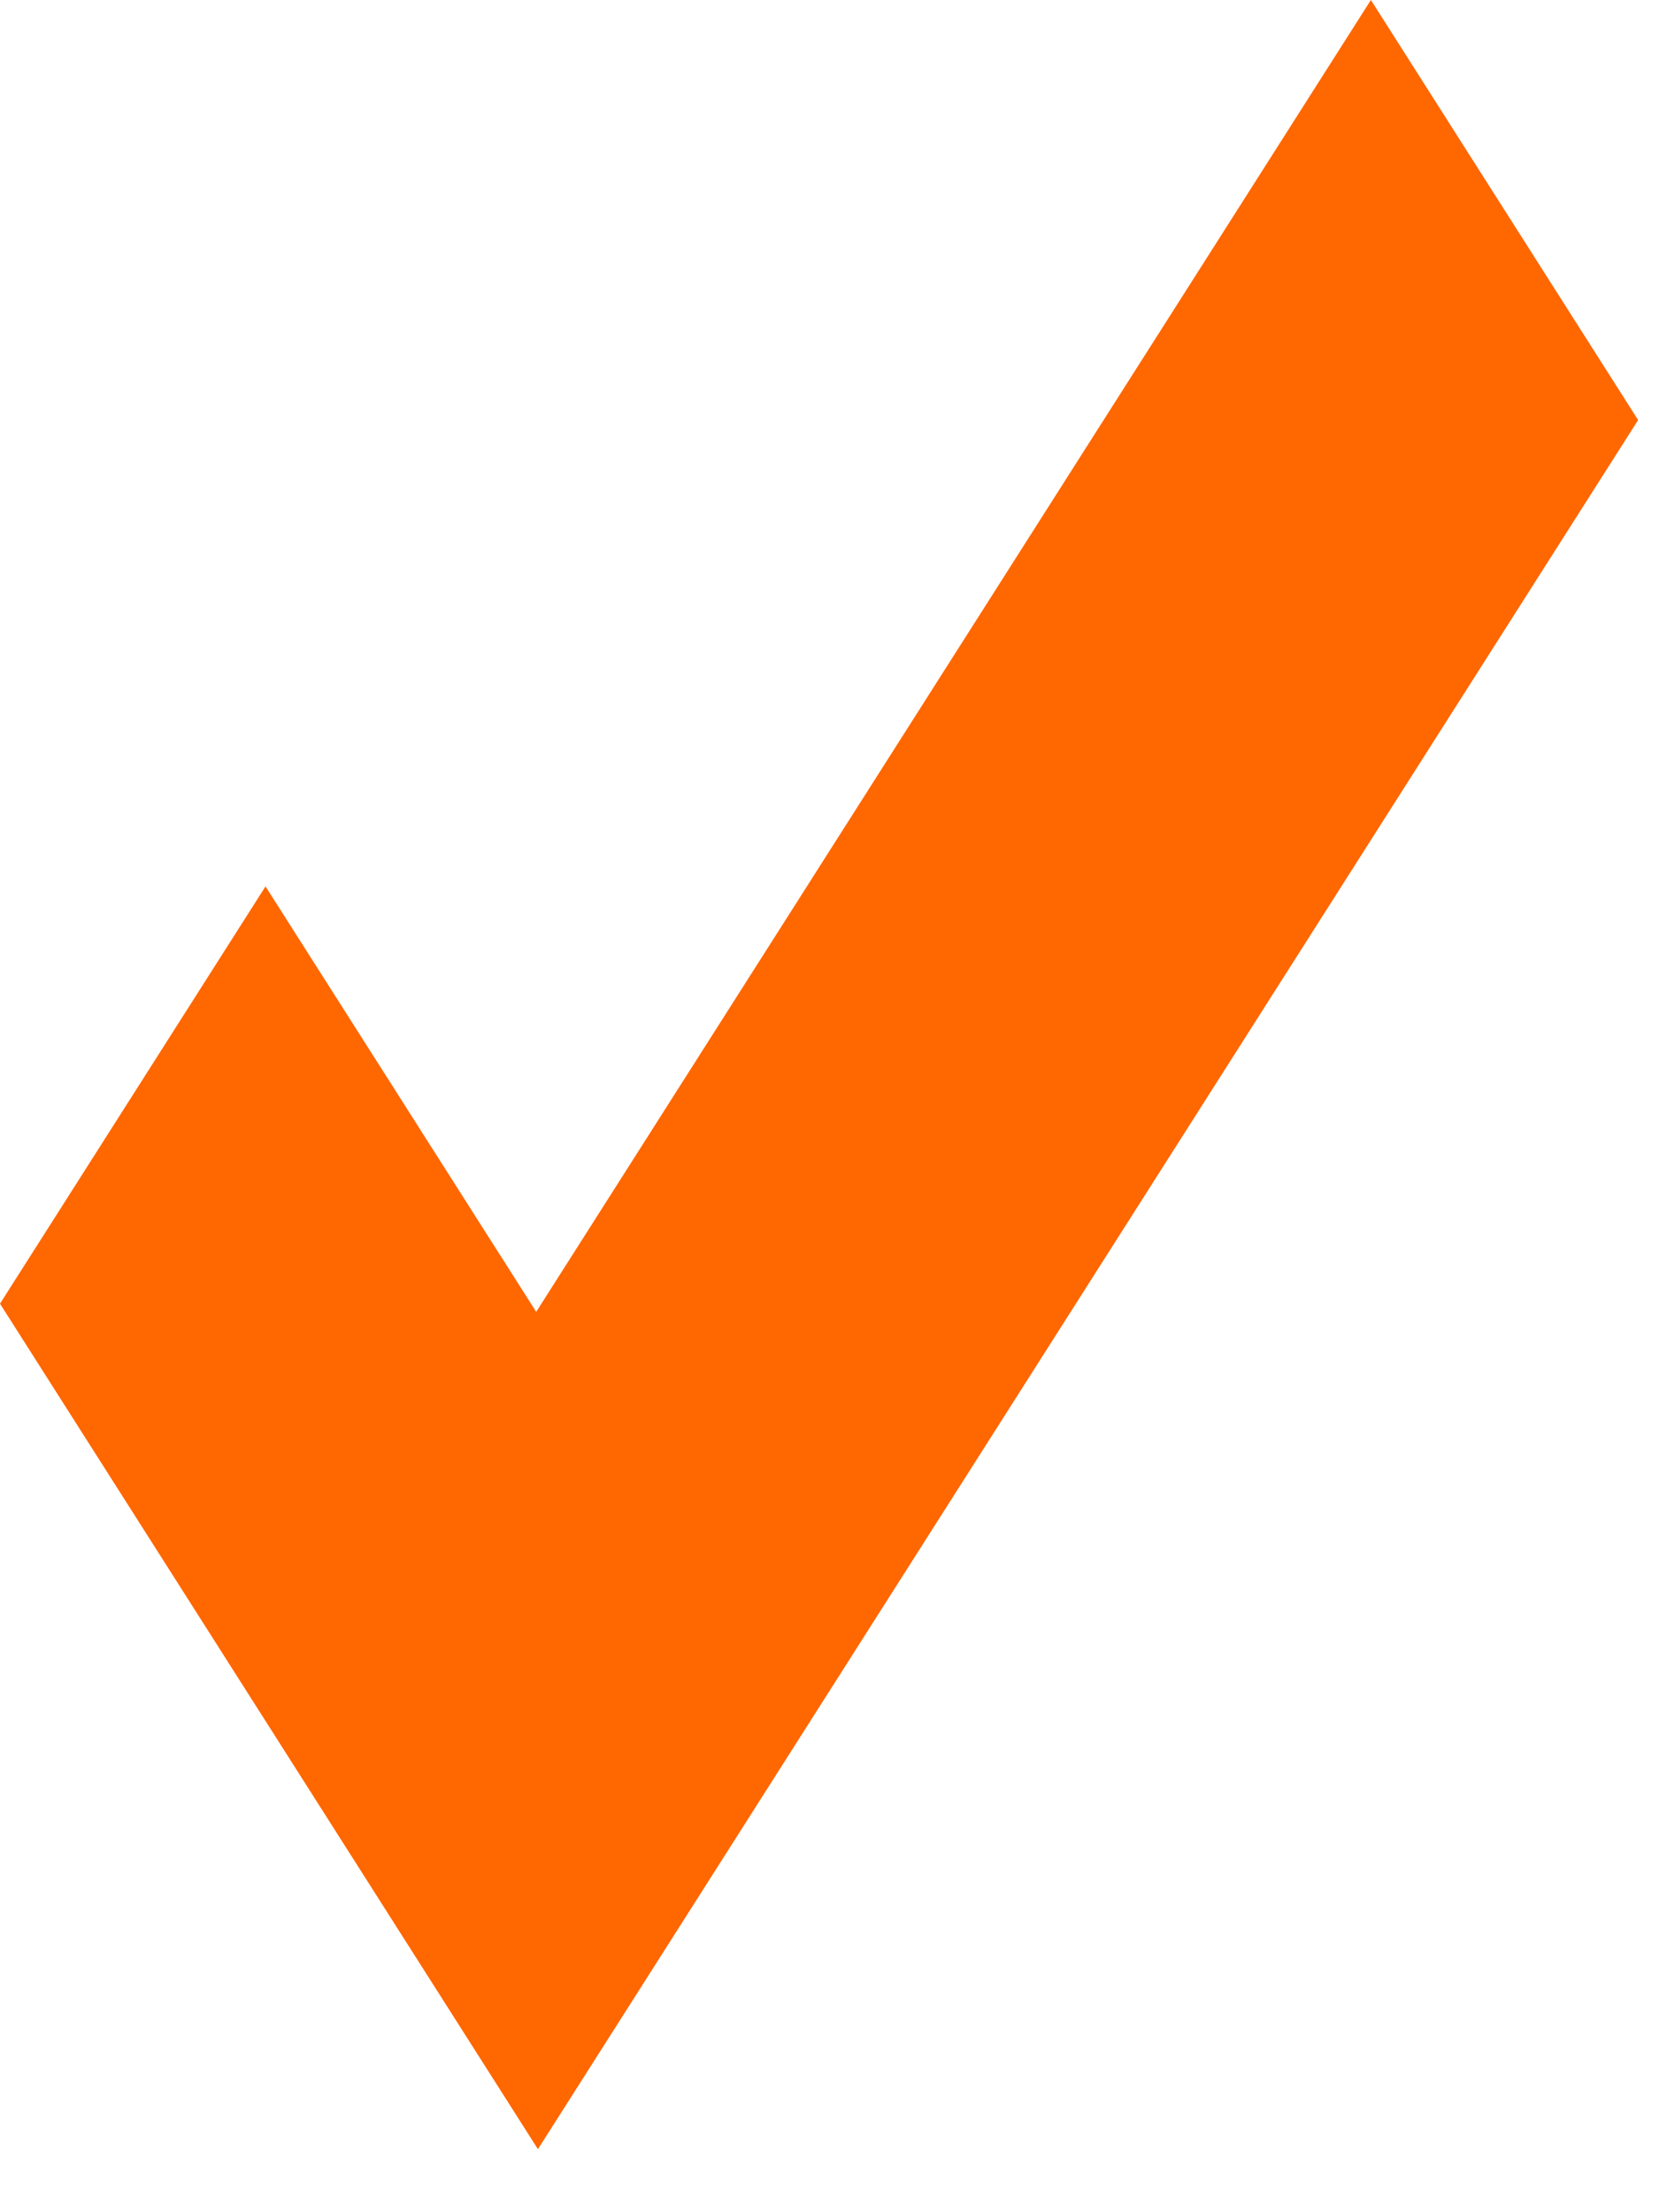
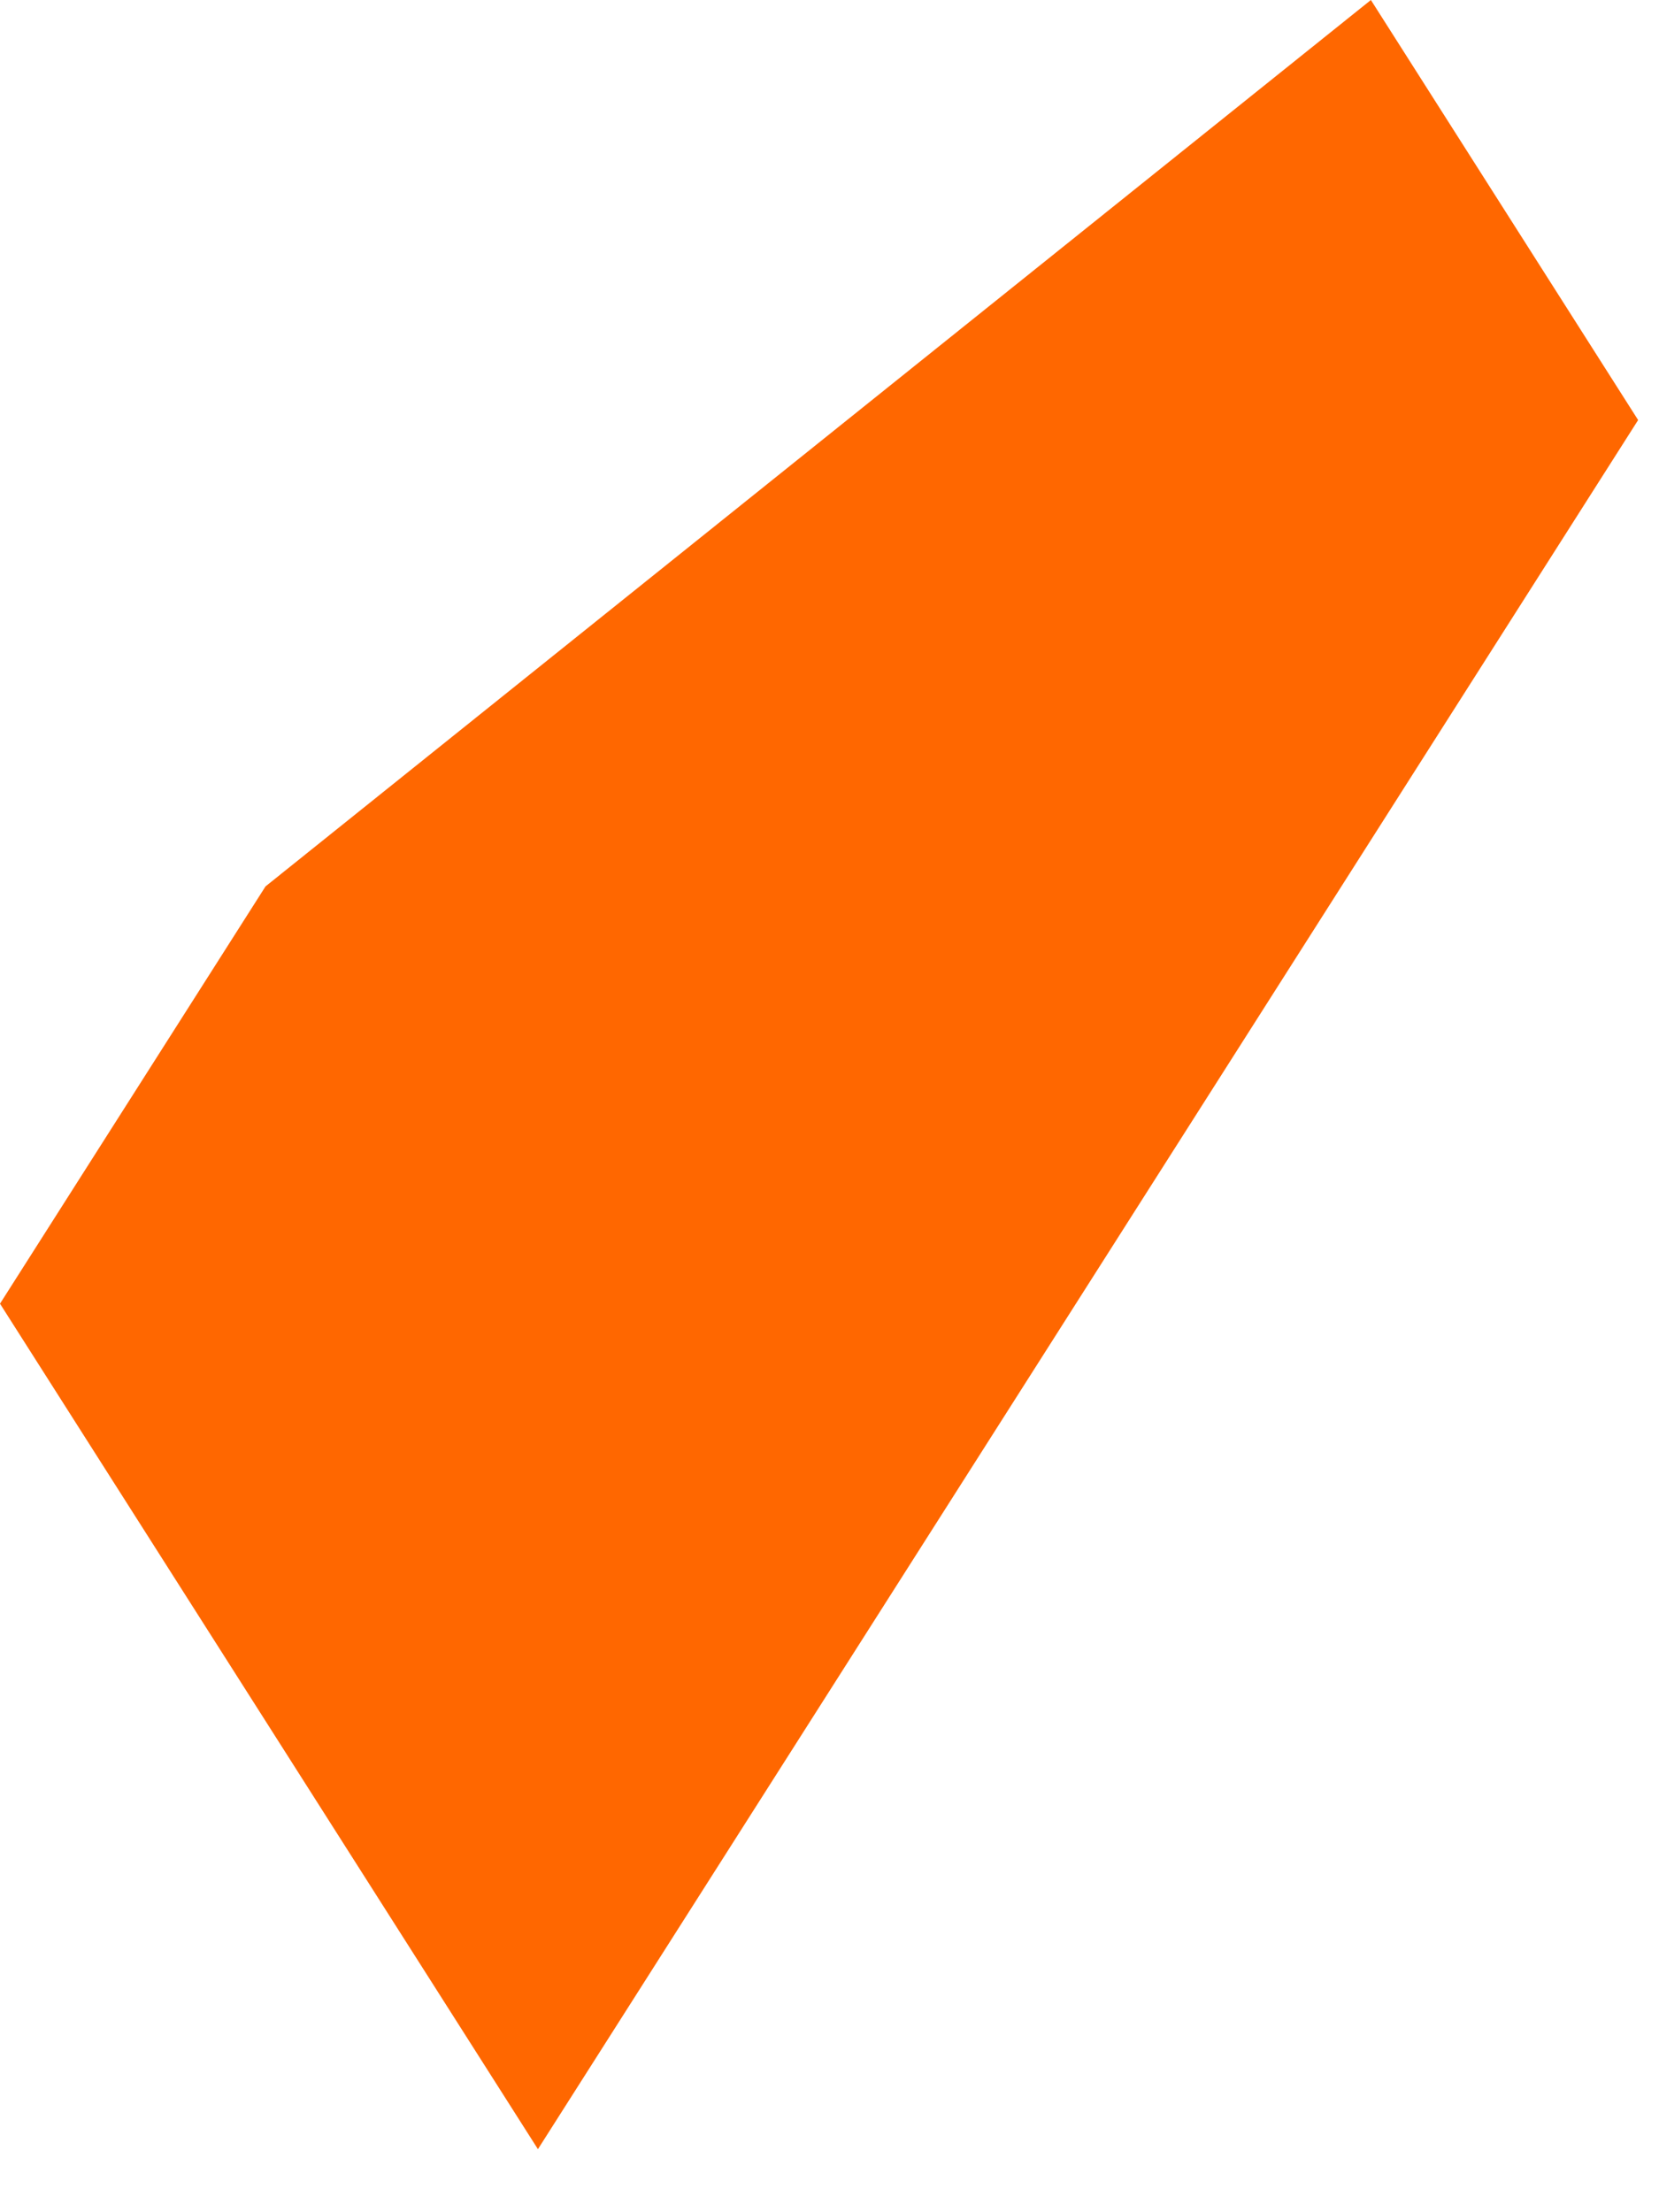
<svg xmlns="http://www.w3.org/2000/svg" width="24" height="32" viewBox="0 0 24 32" fill="none">
-   <path d="M19.832 0L7.757 18.976L3.841 12.822L0 18.858L3.916 25.012L7.782 31.088L11.623 25.052L23.698 6.076L19.832 0Z" fill="#FF6700" />
+   <path d="M19.832 0L3.841 12.822L0 18.858L3.916 25.012L7.782 31.088L11.623 25.052L23.698 6.076L19.832 0Z" fill="#FF6700" />
</svg>